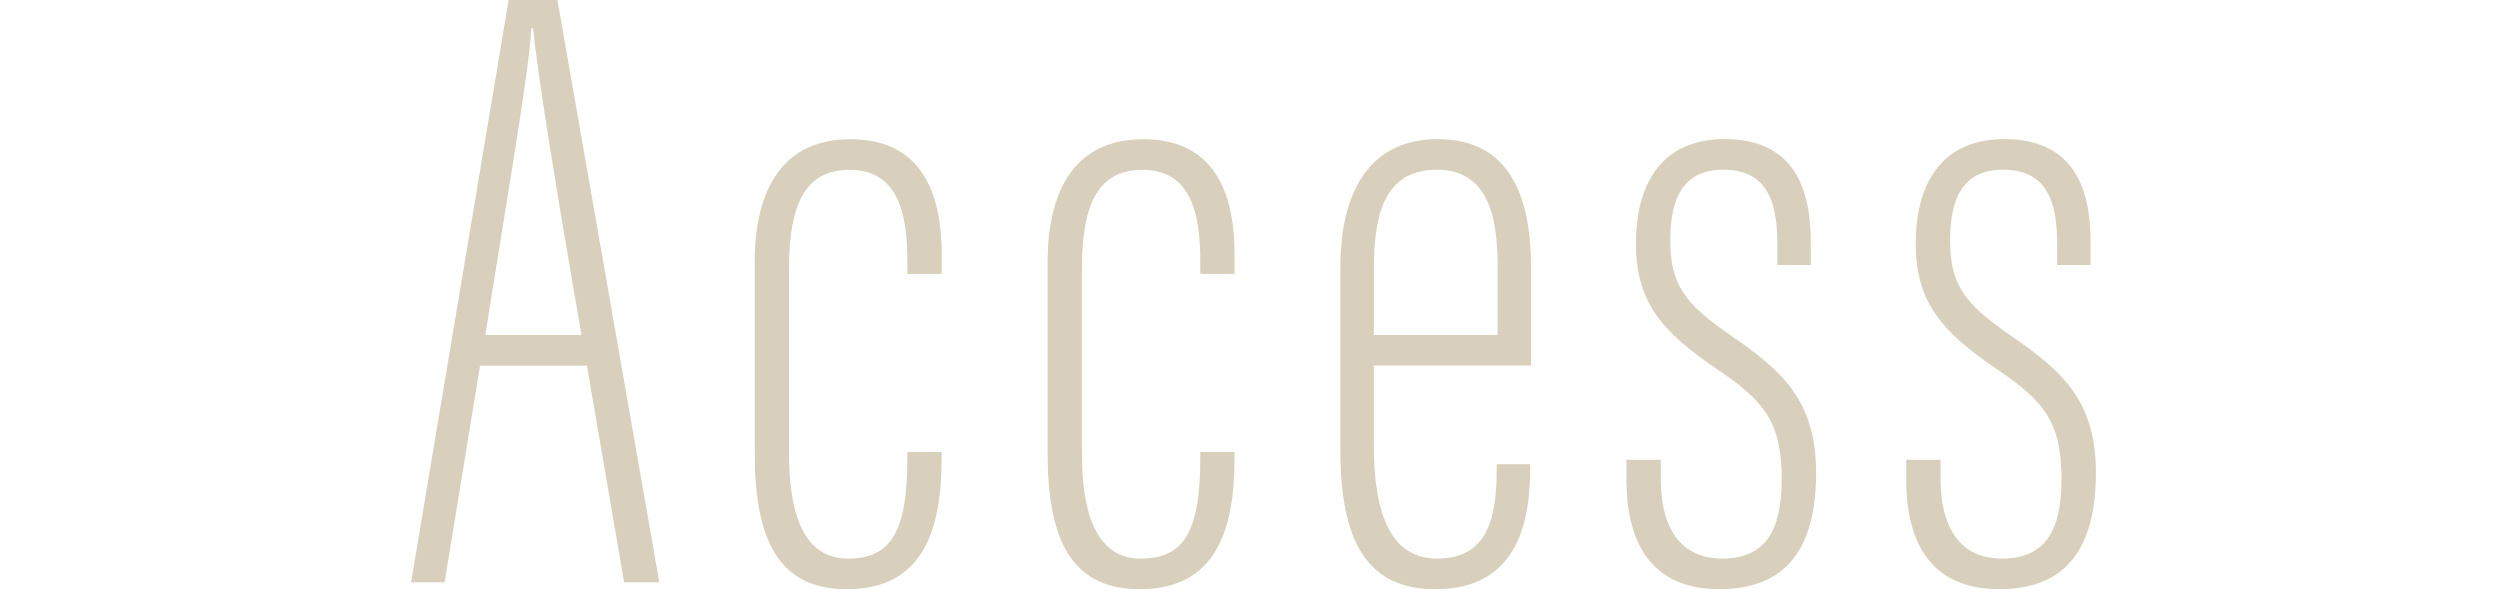
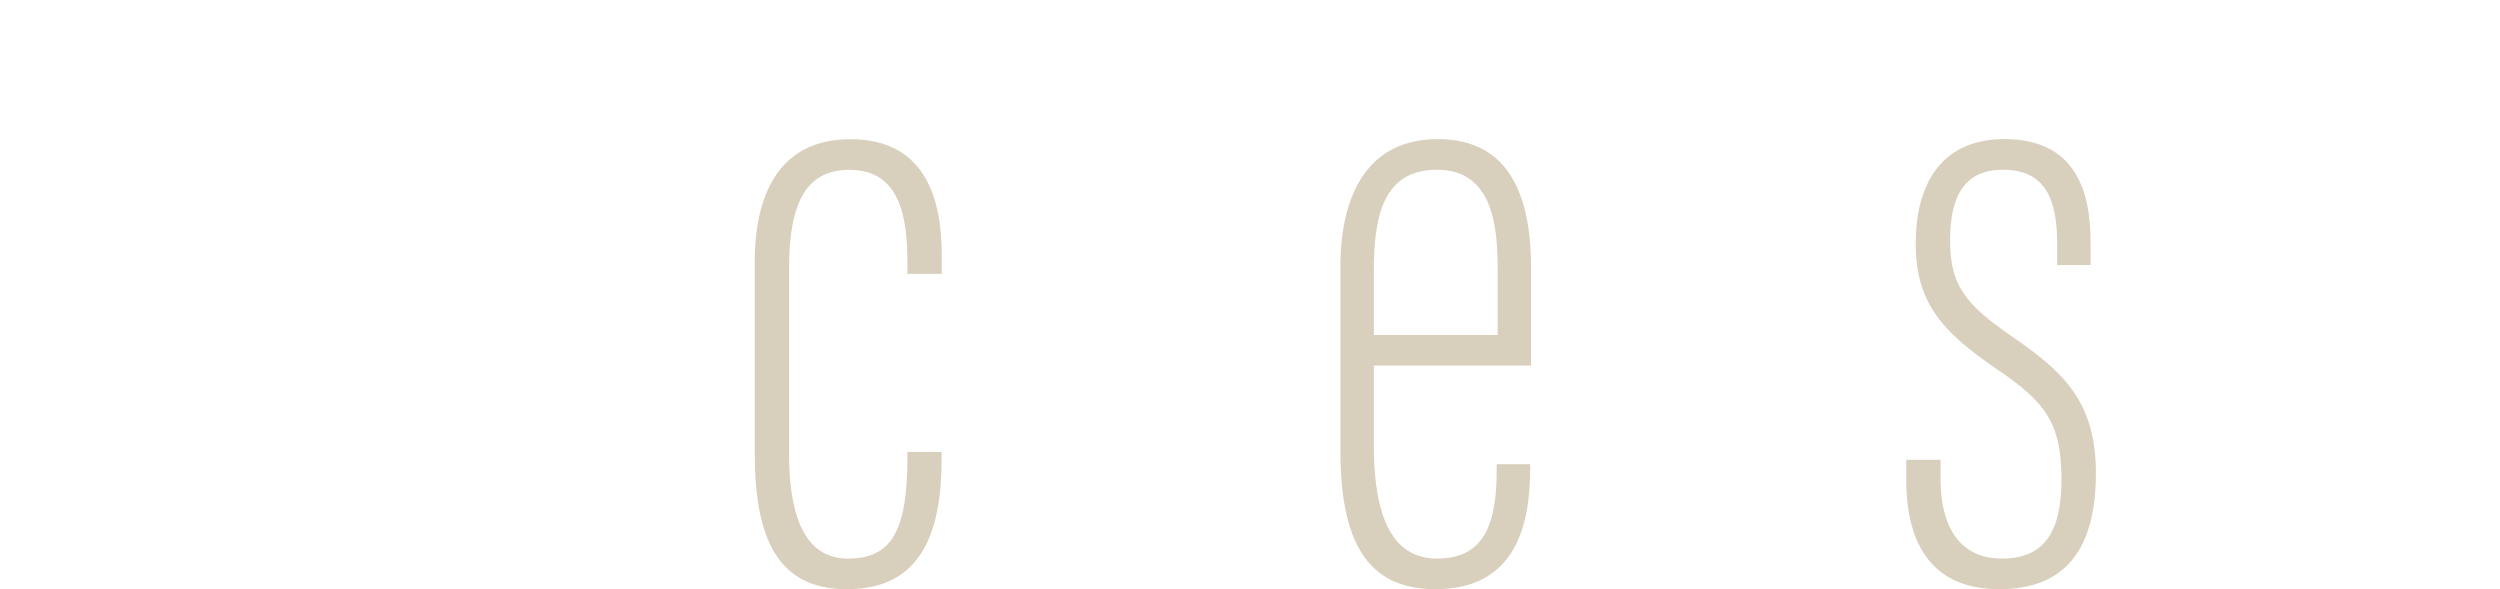
<svg xmlns="http://www.w3.org/2000/svg" width="152" height="35.824" viewBox="0 0 152 35.824">
  <g id="btn-access-text" transform="translate(-265 -582.999)">
    <g id="グループ_797" data-name="グループ 797" transform="translate(-599.914 -202.106)">
      <g id="グループ_796" data-name="グループ 796">
-         <path id="パス_1612" data-name="パス 1612" d="M894.1,807.339l-2.153,13.166h-2.038l5.93-35.4h2.967l6.194,35.4h-2.14l-2.26-13.166Zm6.17-1.872c-1.677-9.618-2.678-15.963-2.947-18.642h-.107c-.107,2.552-1.582,10.908-2.79,18.642Z" fill="#d8d0bd" />
        <path id="パス_1613" data-name="パス 1613" d="M922.166,812.583v.371c0,4.359-1.116,7.975-5.765,7.975-4.181,0-5.6-3.047-5.6-8.3v-11.56c0-4.66,1.846-7.5,5.819-7.5,4.293,0,5.551,3.216,5.551,7.023v1.163h-2.087v-.7c0-2.794-.473-5.624-3.519-5.624-2.575,0-3.676,1.893-3.676,5.988v11.248c0,3,.578,6.4,3.572,6.4,2.527,0,3.623-1.482,3.623-6.093v-.391Z" fill="#d8d0bd" />
-         <path id="パス_1614" data-name="パス 1614" d="M939.973,812.583v.371c0,4.359-1.116,7.975-5.765,7.975-4.181,0-5.6-3.047-5.6-8.3v-11.56c0-4.66,1.847-7.5,5.819-7.5,4.293,0,5.551,3.216,5.551,7.023v1.163h-2.086v-.7c0-2.794-.474-5.624-3.519-5.624-2.576,0-3.677,1.893-3.677,5.988v11.248c0,3,.578,6.4,3.573,6.4,2.526,0,3.623-1.482,3.623-6.093v-.391Z" fill="#d8d0bd" />
        <path id="パス_1615" data-name="パス 1615" d="M948.444,807.33v4.806c0,3.26.581,6.931,3.84,6.931,2.951,0,3.63-2.22,3.63-5.425v-.314h2.034v.262c0,3.38-.843,7.339-5.765,7.339-4.247,0-5.773-3.049-5.773-8.457V801.338c0-4.436,1.685-7.774,5.928-7.774,4.534,0,5.664,3.767,5.664,7.825v5.941Zm7.527-1.855v-3.95c0-2.491-.221-6.1-3.685-6.1-3.356,0-3.841,2.982-3.841,6.15v3.9Z" fill="#d8d0bd" />
-         <path id="パス_1616" data-name="パス 1616" d="M965.888,813.061v1.116c0,3.562,1.617,4.89,3.729,4.89,2.625,0,3.623-1.679,3.623-4.829,0-3.46-1.048-4.731-3.868-6.644-3.451-2.334-4.994-4.139-4.994-7.7,0-3.315,1.35-6.332,5.394-6.332,4.364,0,5.238,3.225,5.238,6.289v1.372h-2.033v-1.281c0-2.686-.688-4.517-3.308-4.517-2.259,0-3.2,1.524-3.2,4.252,0,2.677.788,3.833,3.694,5.838,3.111,2.14,5.17,3.944,5.17,8.345,0,4.521-1.768,7.067-5.872,7.067-4.385,0-5.66-3.143-5.66-6.649v-1.219Z" fill="#d8d0bd" />
        <path id="パス_1617" data-name="パス 1617" d="M982.9,813.061v1.116c0,3.562,1.617,4.89,3.729,4.89,2.625,0,3.623-1.679,3.623-4.829,0-3.46-1.048-4.731-3.867-6.644-3.452-2.334-4.995-4.139-4.995-7.7,0-3.315,1.351-6.332,5.394-6.332,4.364,0,5.238,3.225,5.238,6.289v1.372H989.99v-1.281c0-2.686-.688-4.517-3.309-4.517-2.258,0-3.2,1.524-3.2,4.252,0,2.677.789,3.833,3.694,5.838,3.112,2.14,5.17,3.944,5.17,8.345,0,4.521-1.768,7.067-5.872,7.067-4.385,0-5.66-3.143-5.66-6.649v-1.219Z" fill="#d8d0bd" />
      </g>
    </g>
    <line id="線_460" data-name="線 460" x2="152" transform="translate(265 601)" fill="none" />
  </g>
</svg>